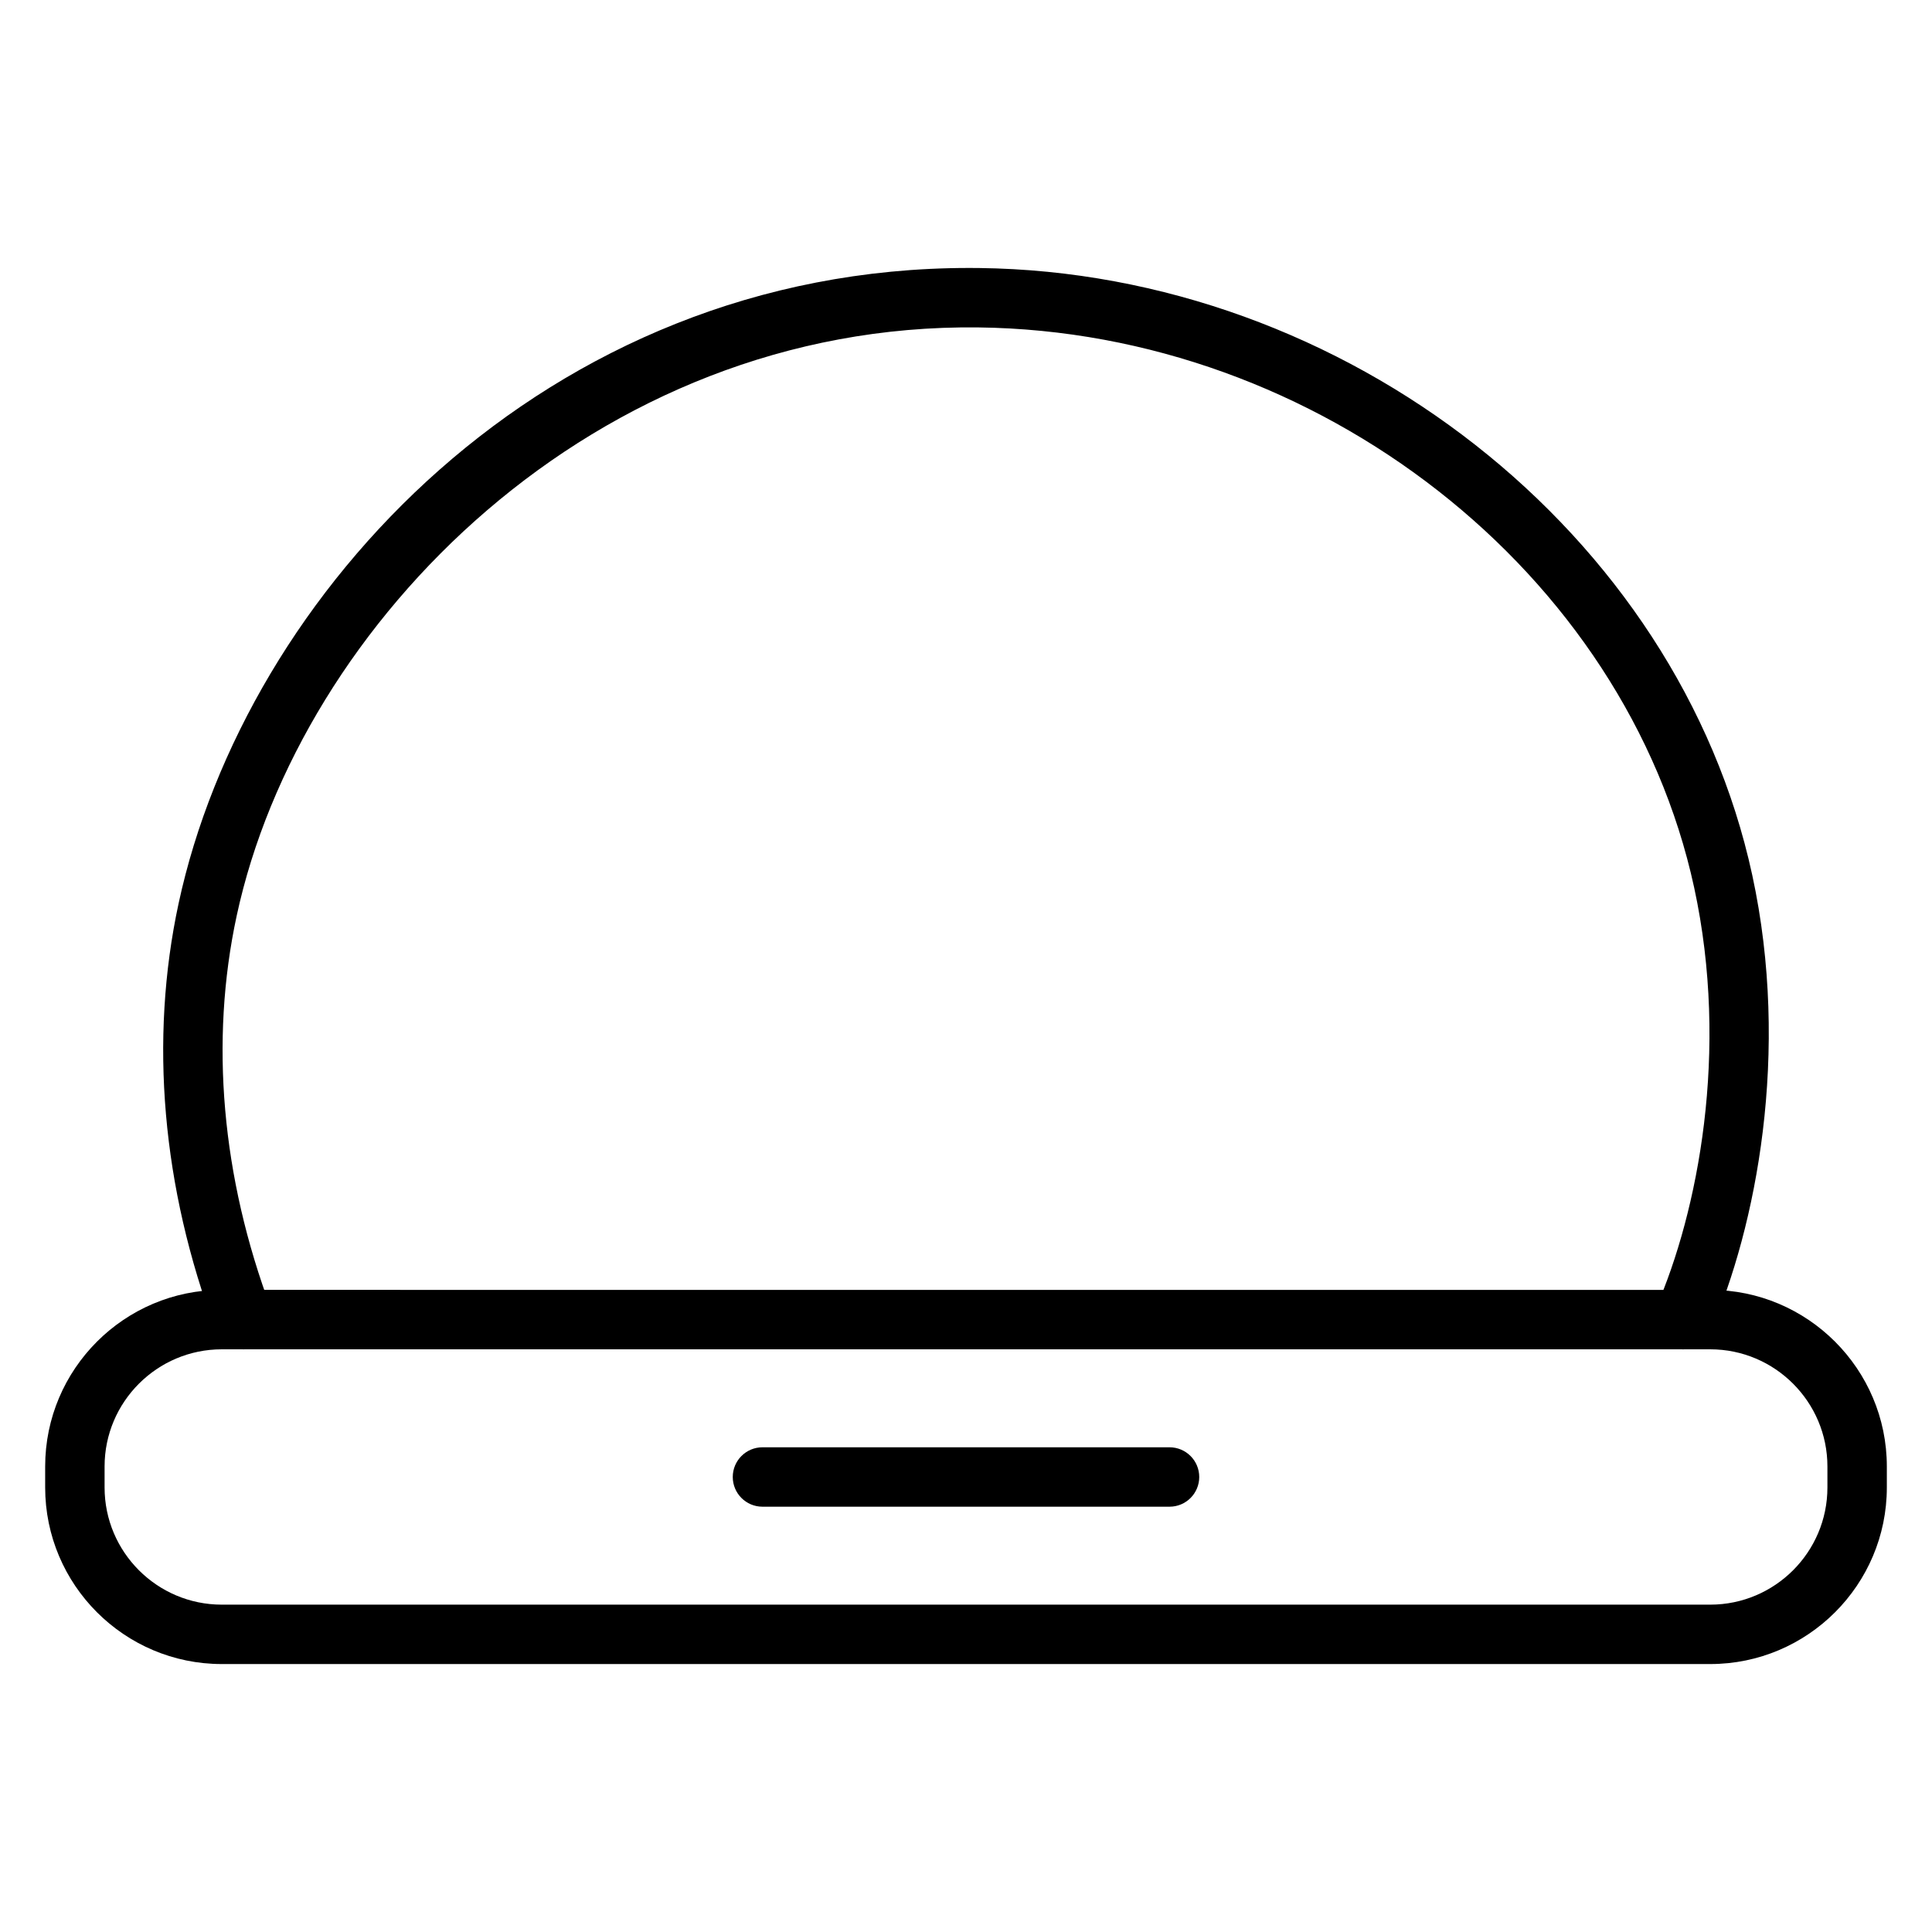
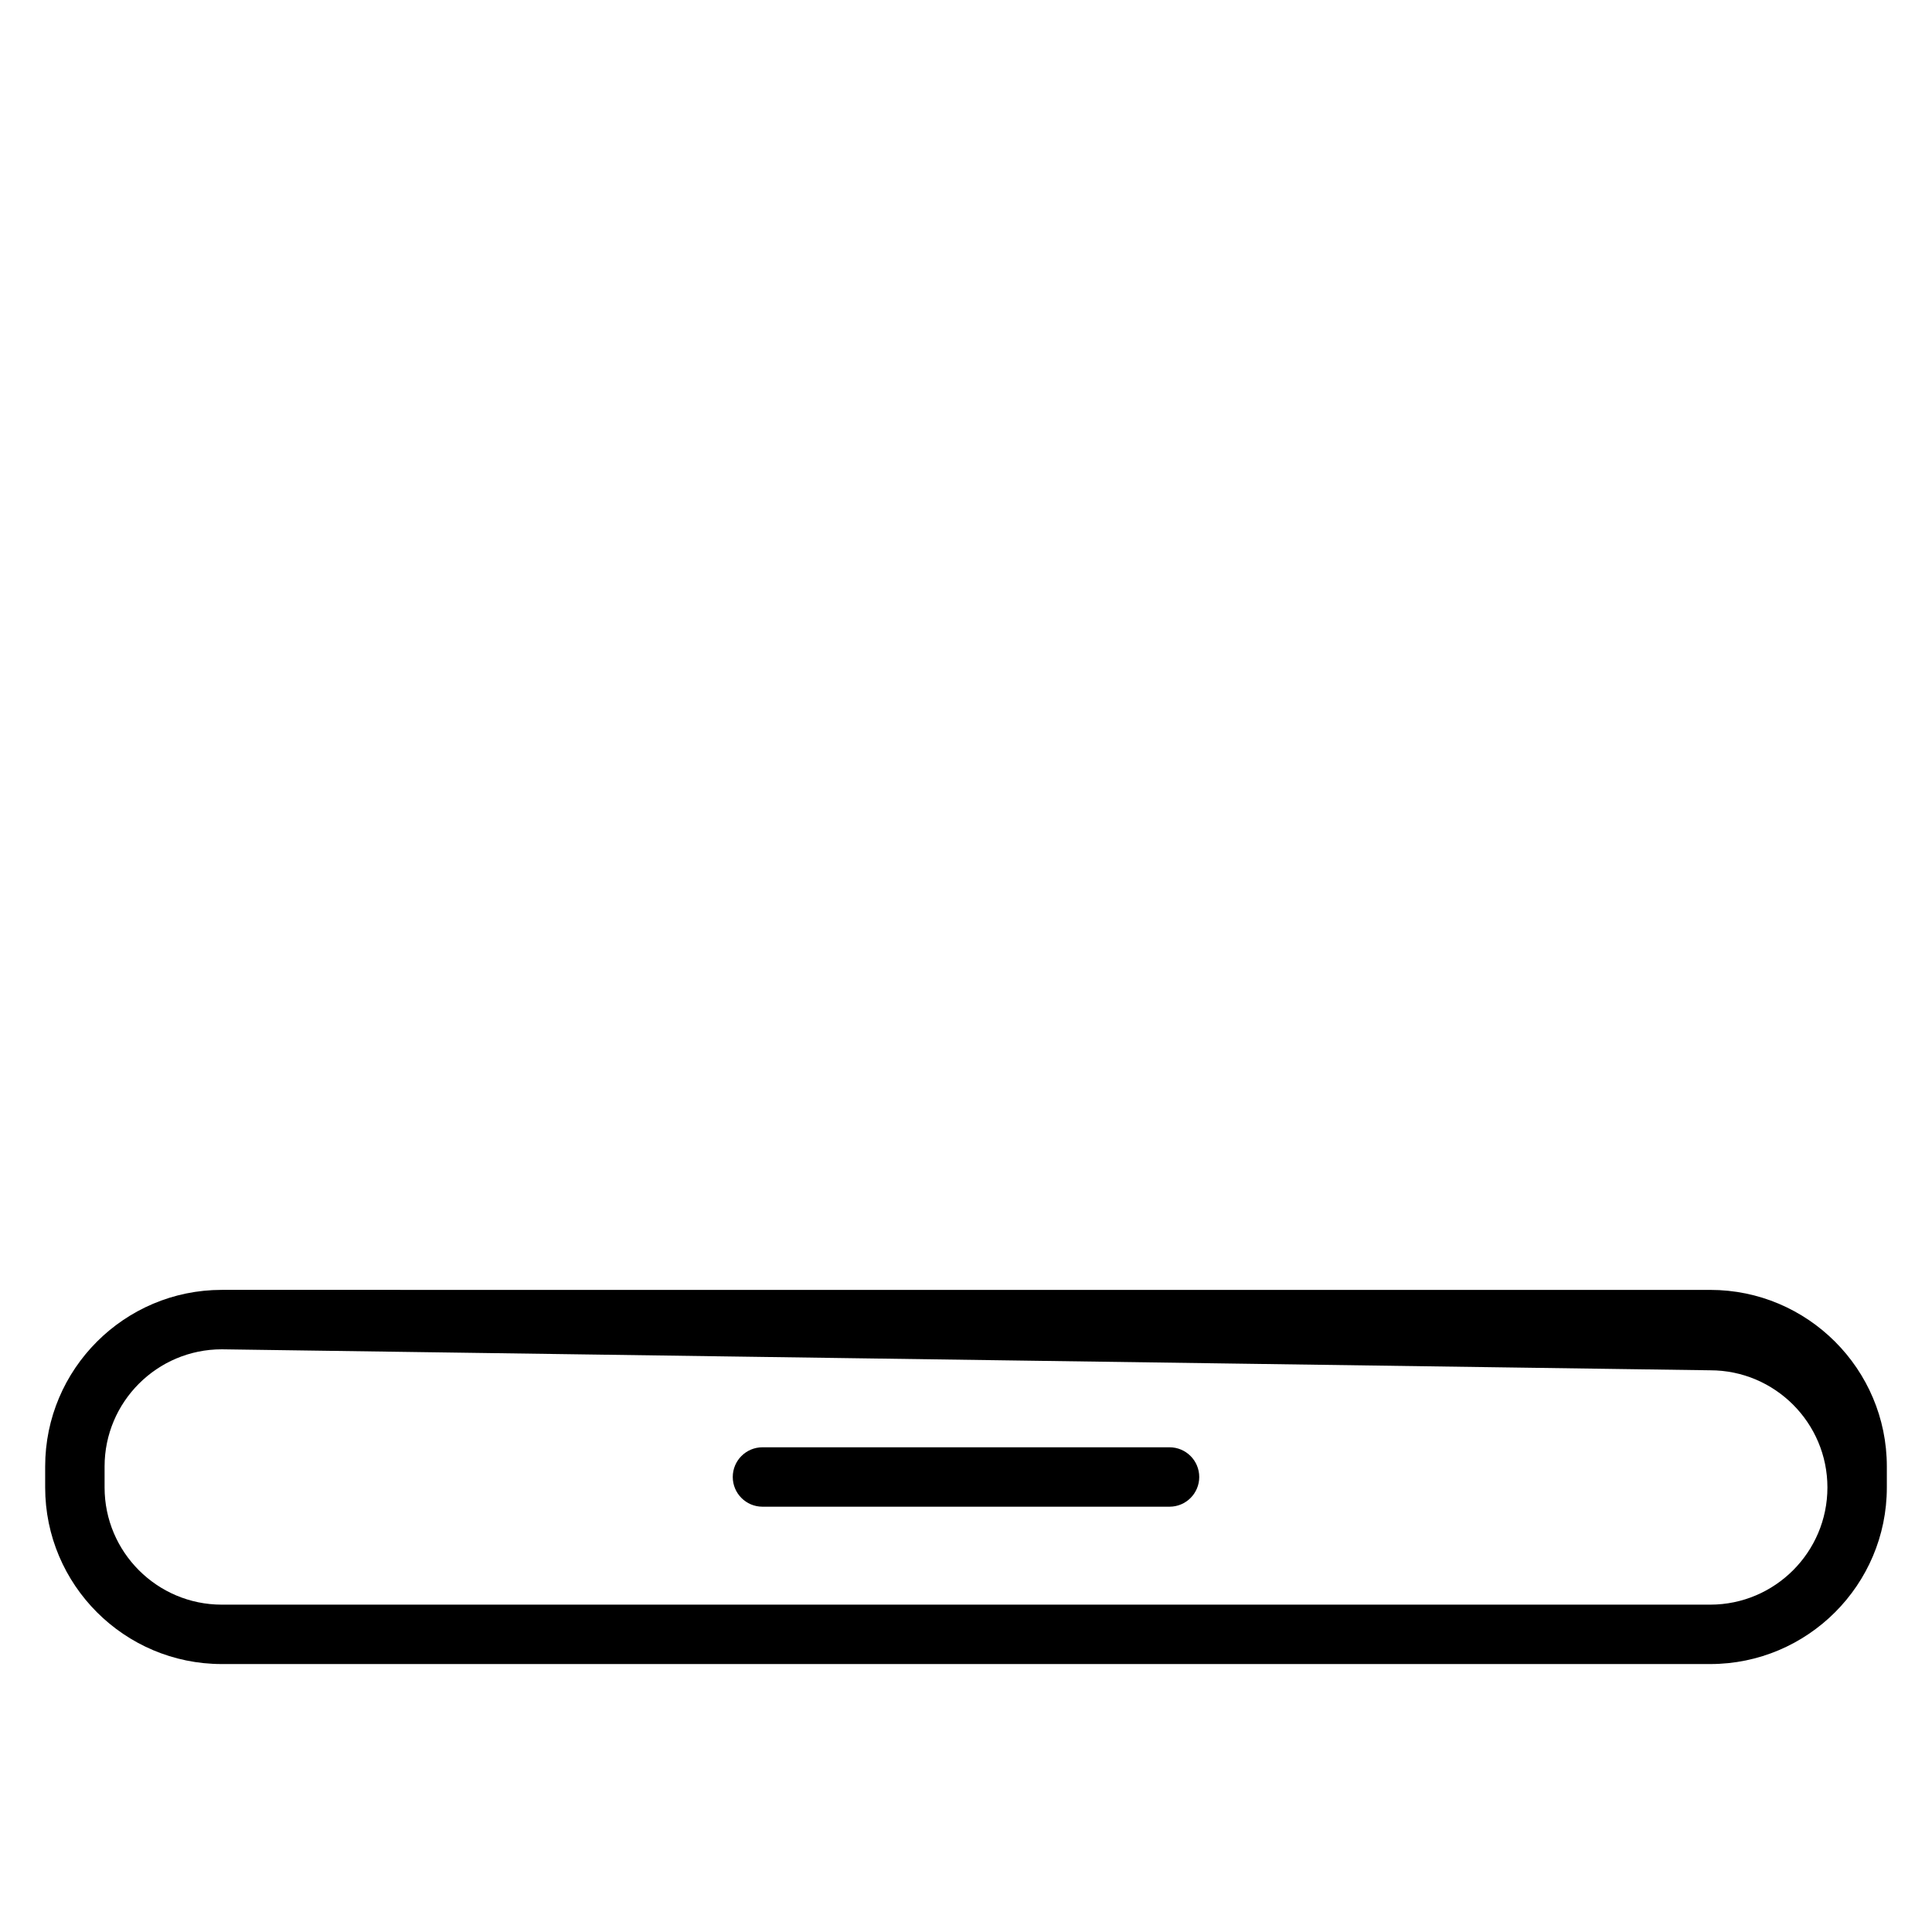
<svg xmlns="http://www.w3.org/2000/svg" fill="#000000" width="800px" height="800px" version="1.1" viewBox="144 144 512 512">
  <g>
-     <path d="m597.23 584.99h-394.46c-25.805 0-46.801-20.996-46.801-46.801v-5.562c0-25.805 20.996-46.797 46.801-46.797l394.46 0.004c25.805 0 46.801 20.992 46.801 46.797v5.562c0 25.801-20.996 46.797-46.801 46.797zm-394.46-83.41c-17.125 0-31.055 13.93-31.055 31.051v5.562c0 17.125 13.93 31.055 31.055 31.055h394.46c17.125 0 31.055-13.93 31.055-31.055v-5.562c0-17.121-13.93-31.051-31.055-31.051z" />
-     <path d="m208.5 501.59c-3.184 0-6.18-1.949-7.367-5.109-14.203-37.801-17.594-76.91-9.797-113.09 17.656-81.988 96.969-168.38 209.52-168.38 0.883 0 1.742 0.004 2.625 0.016 97.184 1.156 185.27 70.309 204.88 160.86 10.203 47.102 0.977 93.379-11.059 120.98-1.738 3.984-6.371 5.816-10.363 4.066-3.984-1.734-5.805-6.375-4.066-10.363 11.051-25.344 19.508-67.91 10.098-111.35-18.102-83.555-99.645-147.38-189.68-148.45-101.67-1.223-179.86 78.328-196.57 155.93-7.156 33.227-3.996 69.277 9.145 104.25 1.531 4.066-0.531 8.609-4.602 10.137-0.91 0.344-1.844 0.508-2.766 0.508z" />
+     <path d="m597.23 584.99h-394.46c-25.805 0-46.801-20.996-46.801-46.801v-5.562c0-25.805 20.996-46.797 46.801-46.797l394.46 0.004c25.805 0 46.801 20.992 46.801 46.797v5.562c0 25.801-20.996 46.797-46.801 46.797zm-394.46-83.41c-17.125 0-31.055 13.93-31.055 31.051v5.562c0 17.125 13.93 31.055 31.055 31.055h394.46c17.125 0 31.055-13.93 31.055-31.055c0-17.121-13.93-31.051-31.055-31.051z" />
    <path d="m453.94 543.29h-107.88c-4.344 0-7.871-3.527-7.871-7.871s3.527-7.871 7.871-7.871h107.88c4.344 0 7.871 3.527 7.871 7.871s-3.523 7.871-7.871 7.871z" />
  </g>
</svg>